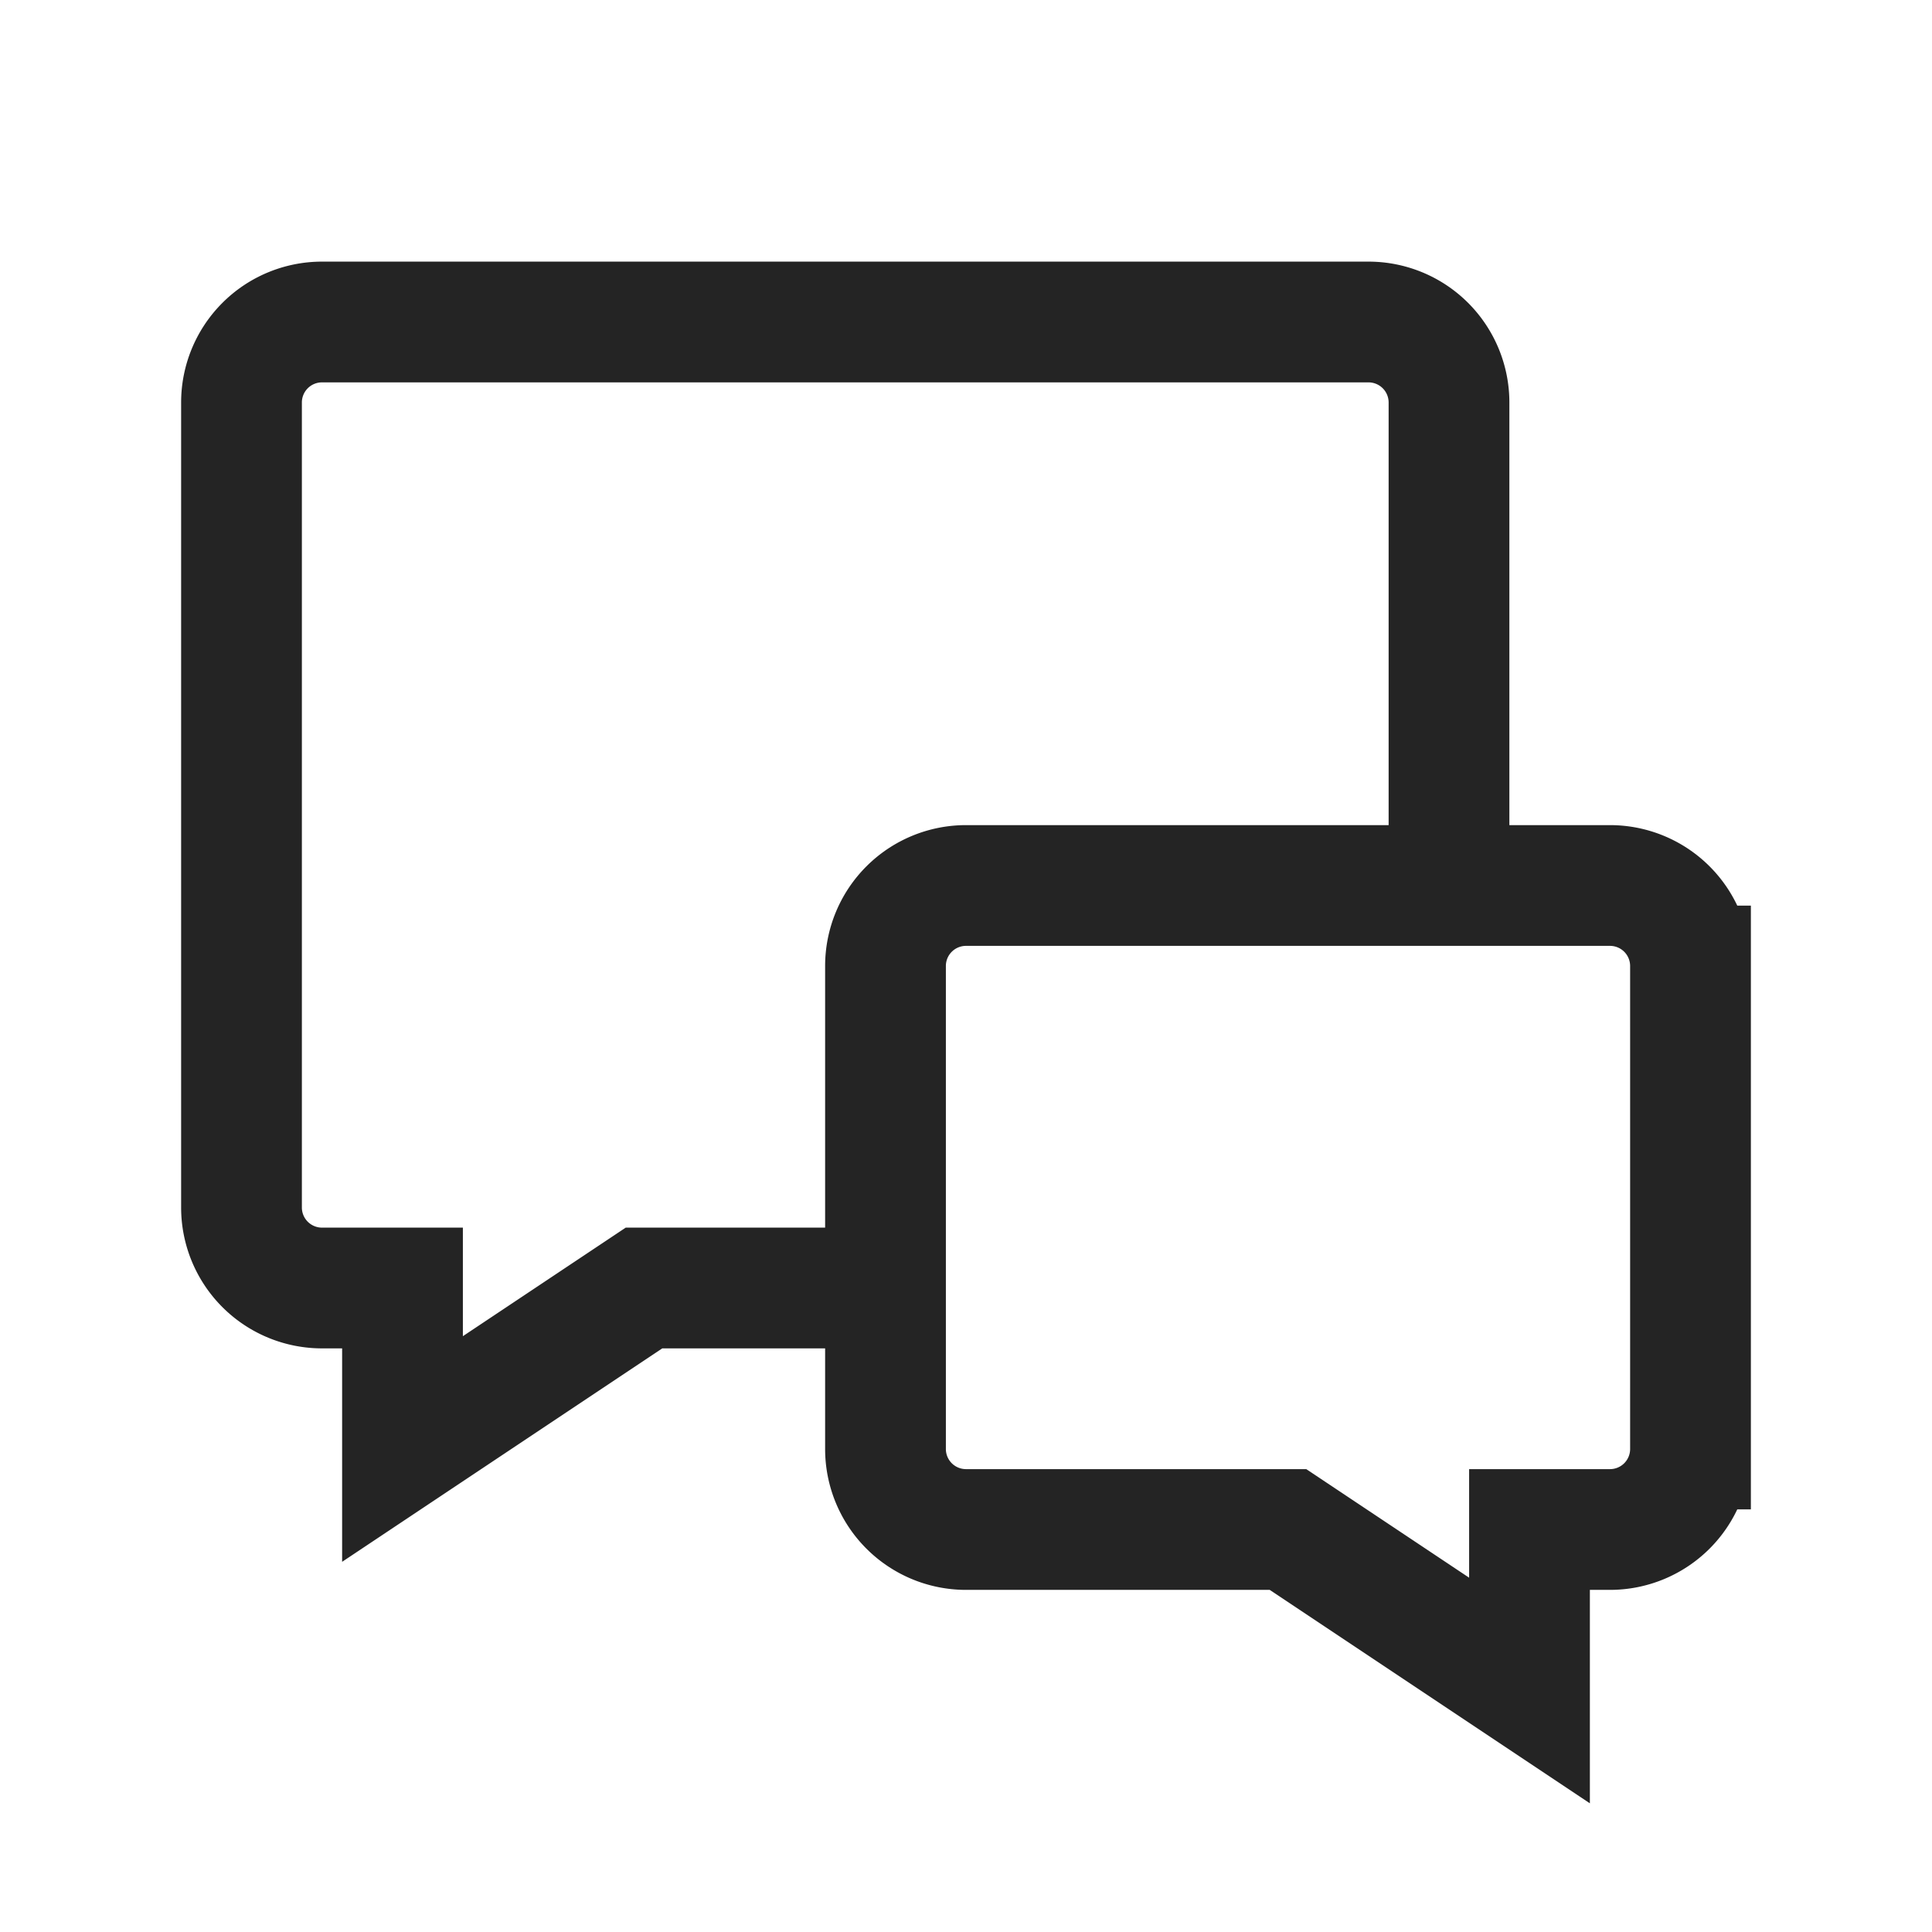
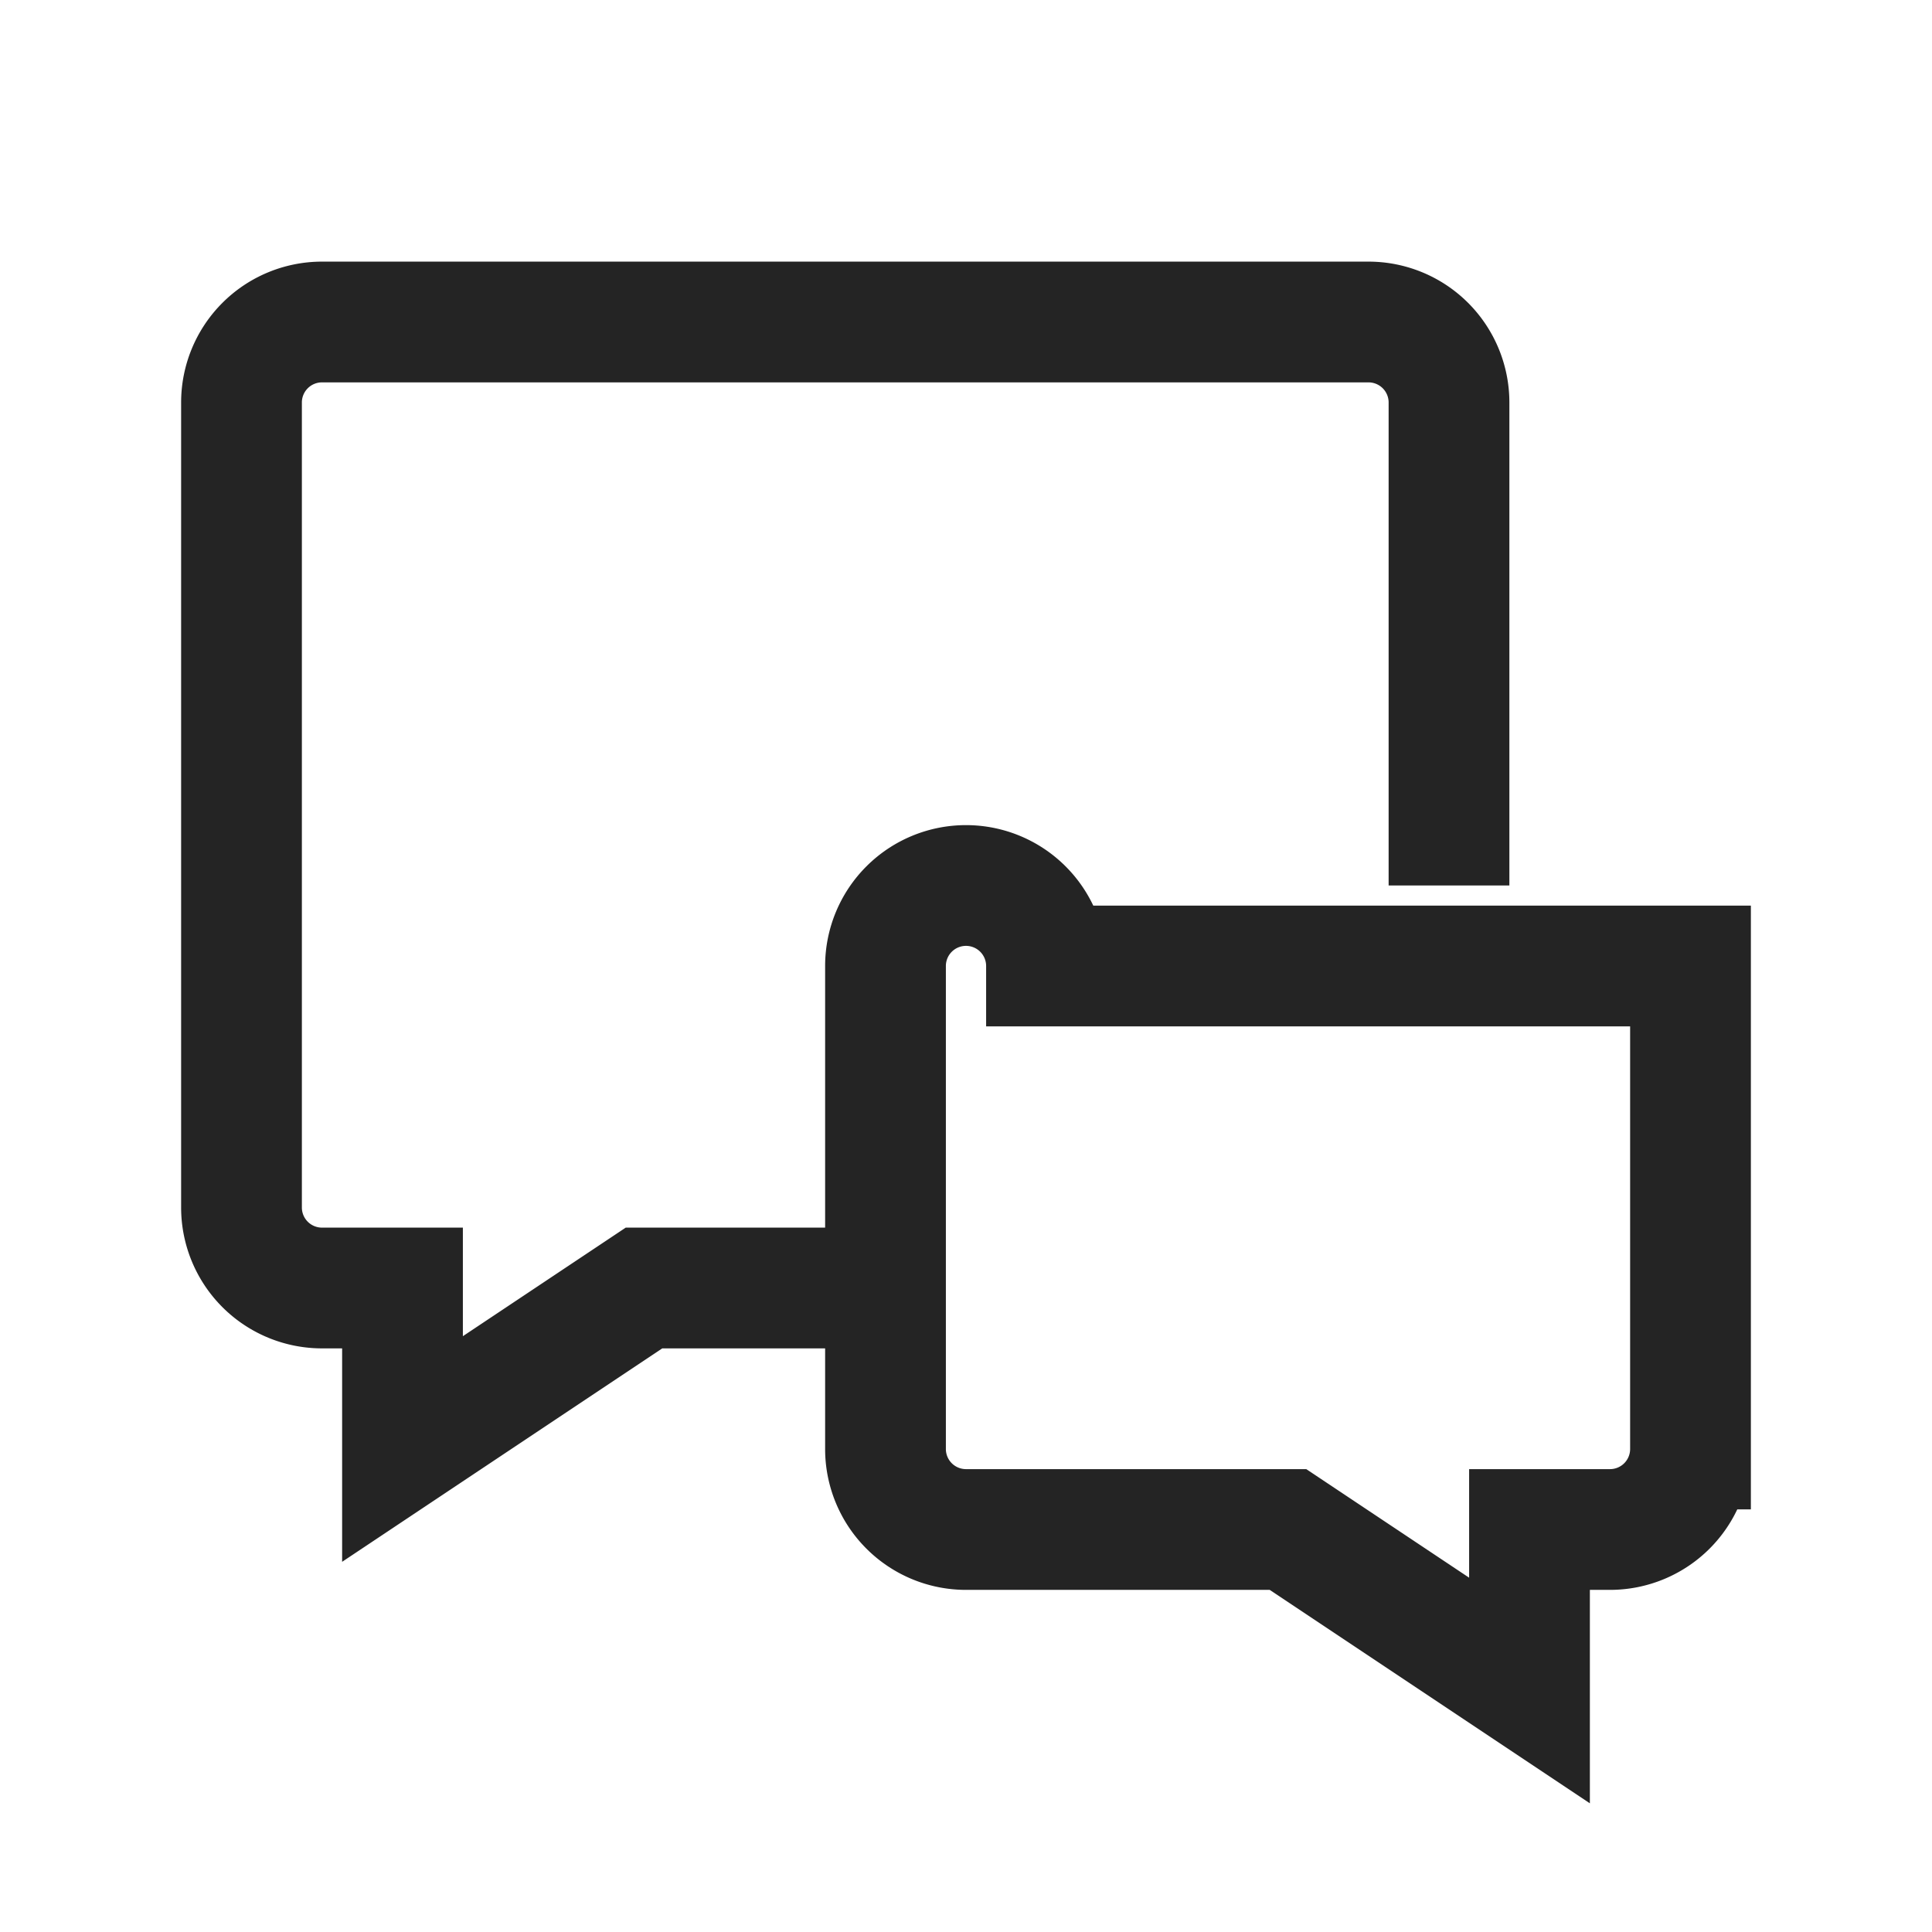
<svg xmlns="http://www.w3.org/2000/svg" width="24" height="24" viewBox="0 0 24 24">
-   <path d="M18 11V5a1 1 0 0 0-1-1H4a1 1 0 0 0-1 1v10a1 1 0 0 0 1 1h1v2l3-2h3m10-4v6a1 1 0 0 1-1 1h-1v2l-3-2h-4a1 1 0 0 1-1-1v-6a1 1 0 0 1 1-1h8a1 1 0 0 1 1 1z" stroke="#242424" stroke-width="1.5" fill="none" fill-rule="evenodd" />
+   <path d="M18 11V5a1 1 0 0 0-1-1H4a1 1 0 0 0-1 1v10a1 1 0 0 0 1 1h1v2l3-2h3m10-4v6a1 1 0 0 1-1 1h-1v2l-3-2h-4a1 1 0 0 1-1-1v-6a1 1 0 0 1 1-1a1 1 0 0 1 1 1z" stroke="#242424" stroke-width="1.5" fill="none" fill-rule="evenodd" />
</svg>